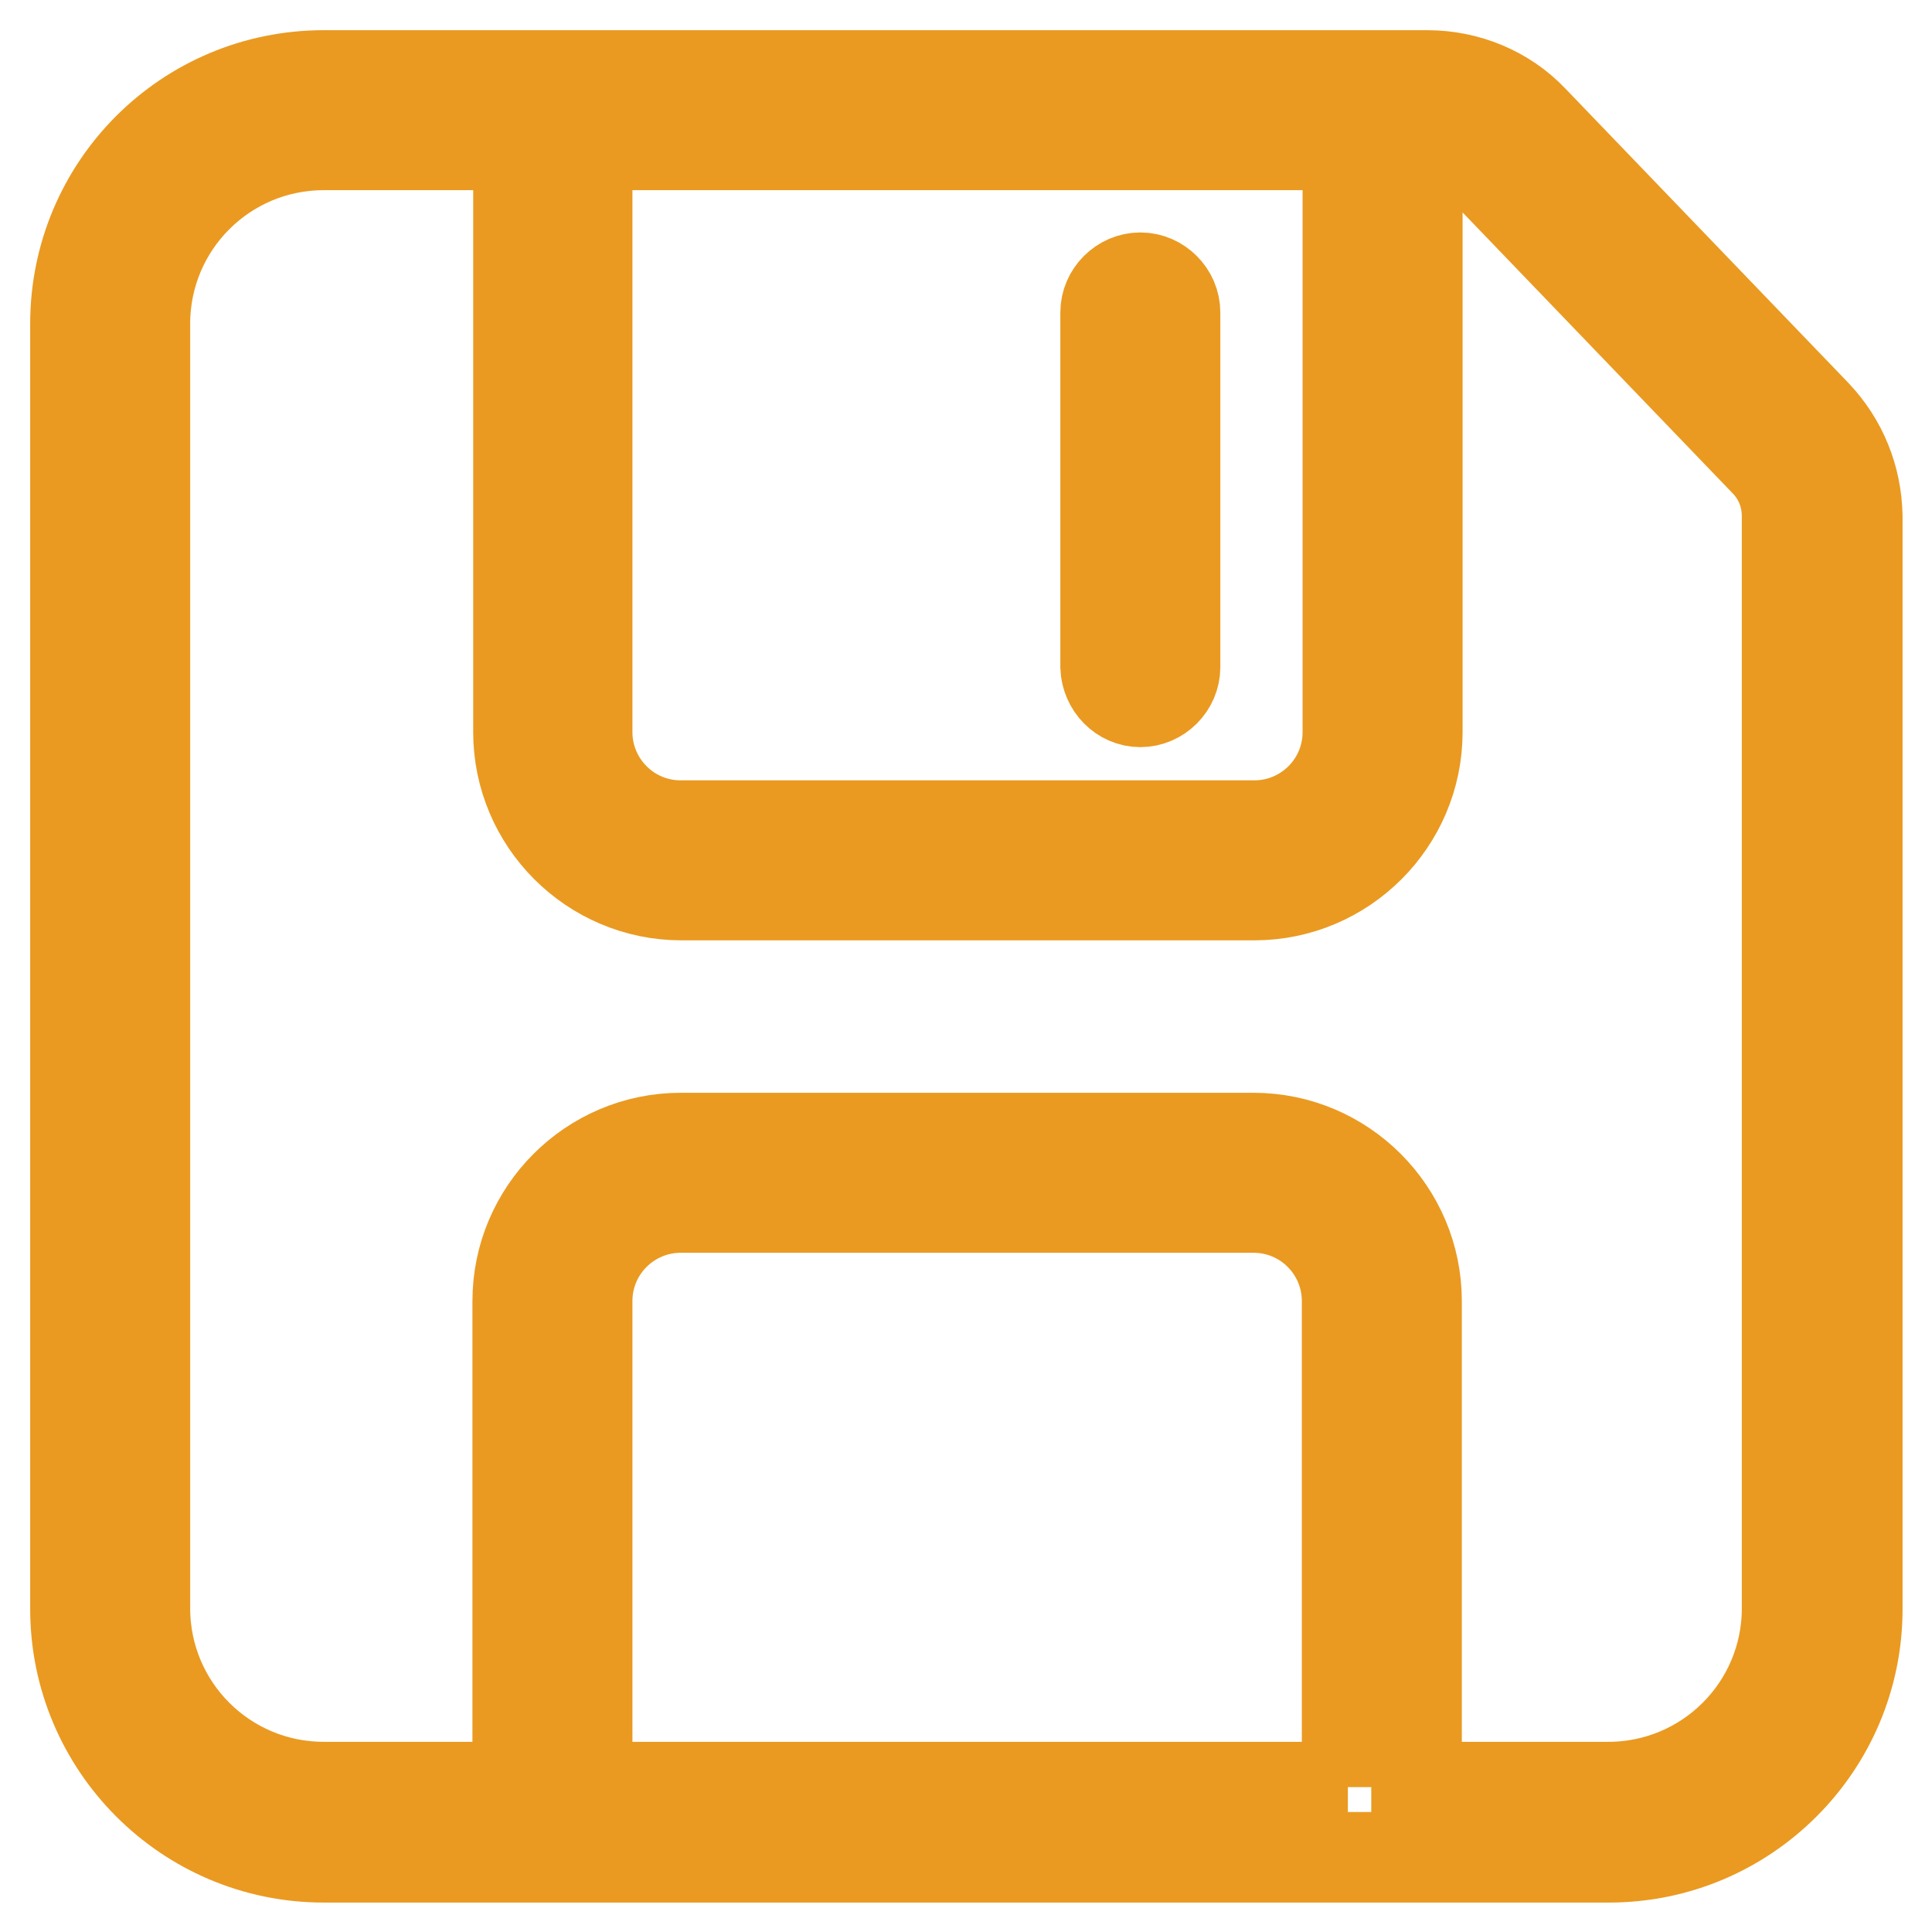
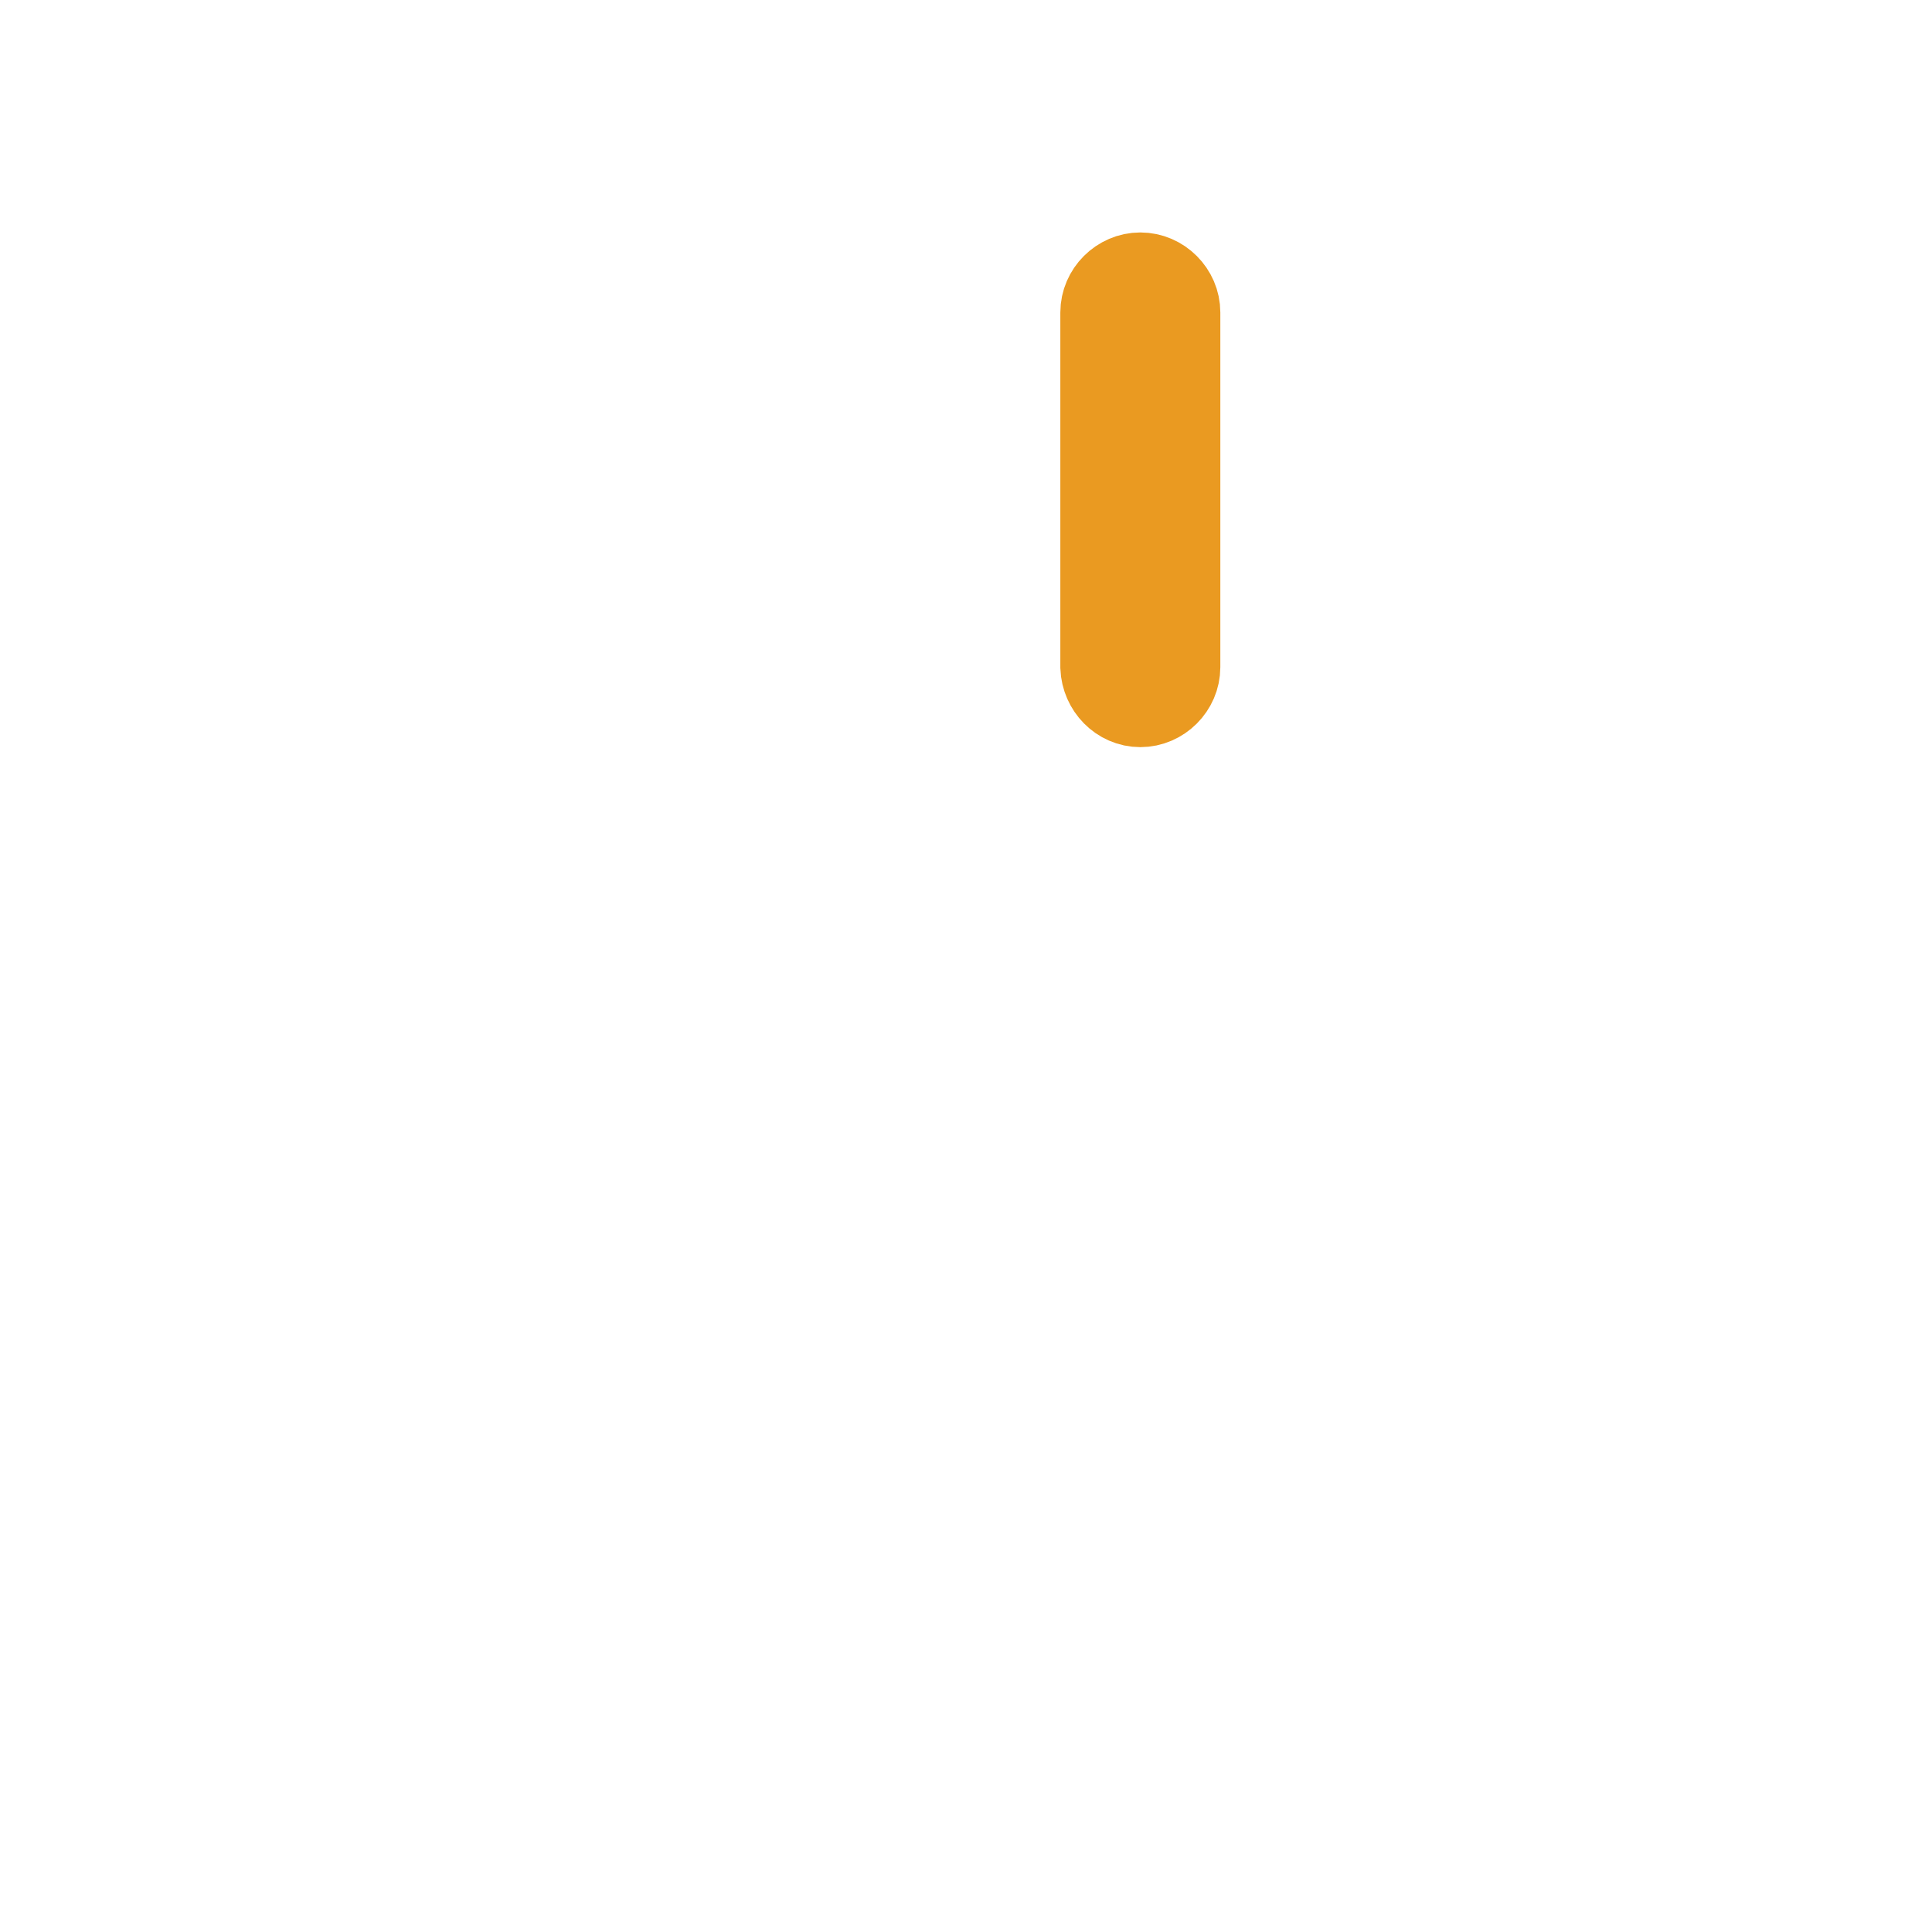
<svg xmlns="http://www.w3.org/2000/svg" version="1.1" x="0px" y="0px" viewBox="0 0 256 256" enable-background="new 0 0 256 256" xml:space="preserve">
  <g>
-     <path stroke-width="12" fill-opacity="0" stroke="#ea9a21" d="M240.6,54.9l-37.5-39c-3.6-3.8-8.7-5.9-14-5.9H42.9C24.7,10,10,24.7,10,42.9v170.3 c0,18.1,14.7,32.9,32.9,32.9h170.3c18.1,0,32.9-14.7,32.9-32.9V68.4C246,63.3,244.1,58.6,240.6,54.9z M77.8,19.2h100.8V97 c0,6.9-5.6,12.4-12.4,12.4H90.2c-6.9,0-12.4-5.6-12.4-12.4V19.2z M178.6,236.8H77.8v-64.4c0-6.9,5.6-12.4,12.4-12.4h75.9 c6.9,0,12.4,5.6,12.4,12.4V236.8L178.6,236.8z M236.8,213.1c0,13.1-10.6,23.7-23.7,23.7h-25.4v-64.4c0-11.9-9.7-21.6-21.6-21.6 H90.2c-11.9,0-21.6,9.7-21.6,21.6v64.4H42.9c-13.1,0-23.7-10.6-23.7-23.7V42.9c0-13.1,10.6-23.7,23.7-23.7h25.8V97 c0,11.9,9.7,21.6,21.6,21.6h75.9c11.9,0,21.6-9.7,21.6-21.6V19.2h1.4c2.8,0,5.4,1.1,7.3,3.1l37.5,39c1.8,1.9,2.8,4.4,2.8,7.1V213.1 z" />
    <path stroke-width="12" fill-opacity="0" stroke="#ea9a21" d="M151.1,93c2.5,0,4.6-2.1,4.6-4.6v-47c0-2.5-2.1-4.6-4.6-4.6c-2.5,0-4.6,2.1-4.6,4.6v47 C146.6,90.9,148.6,93,151.1,93z" />
  </g>
</svg>